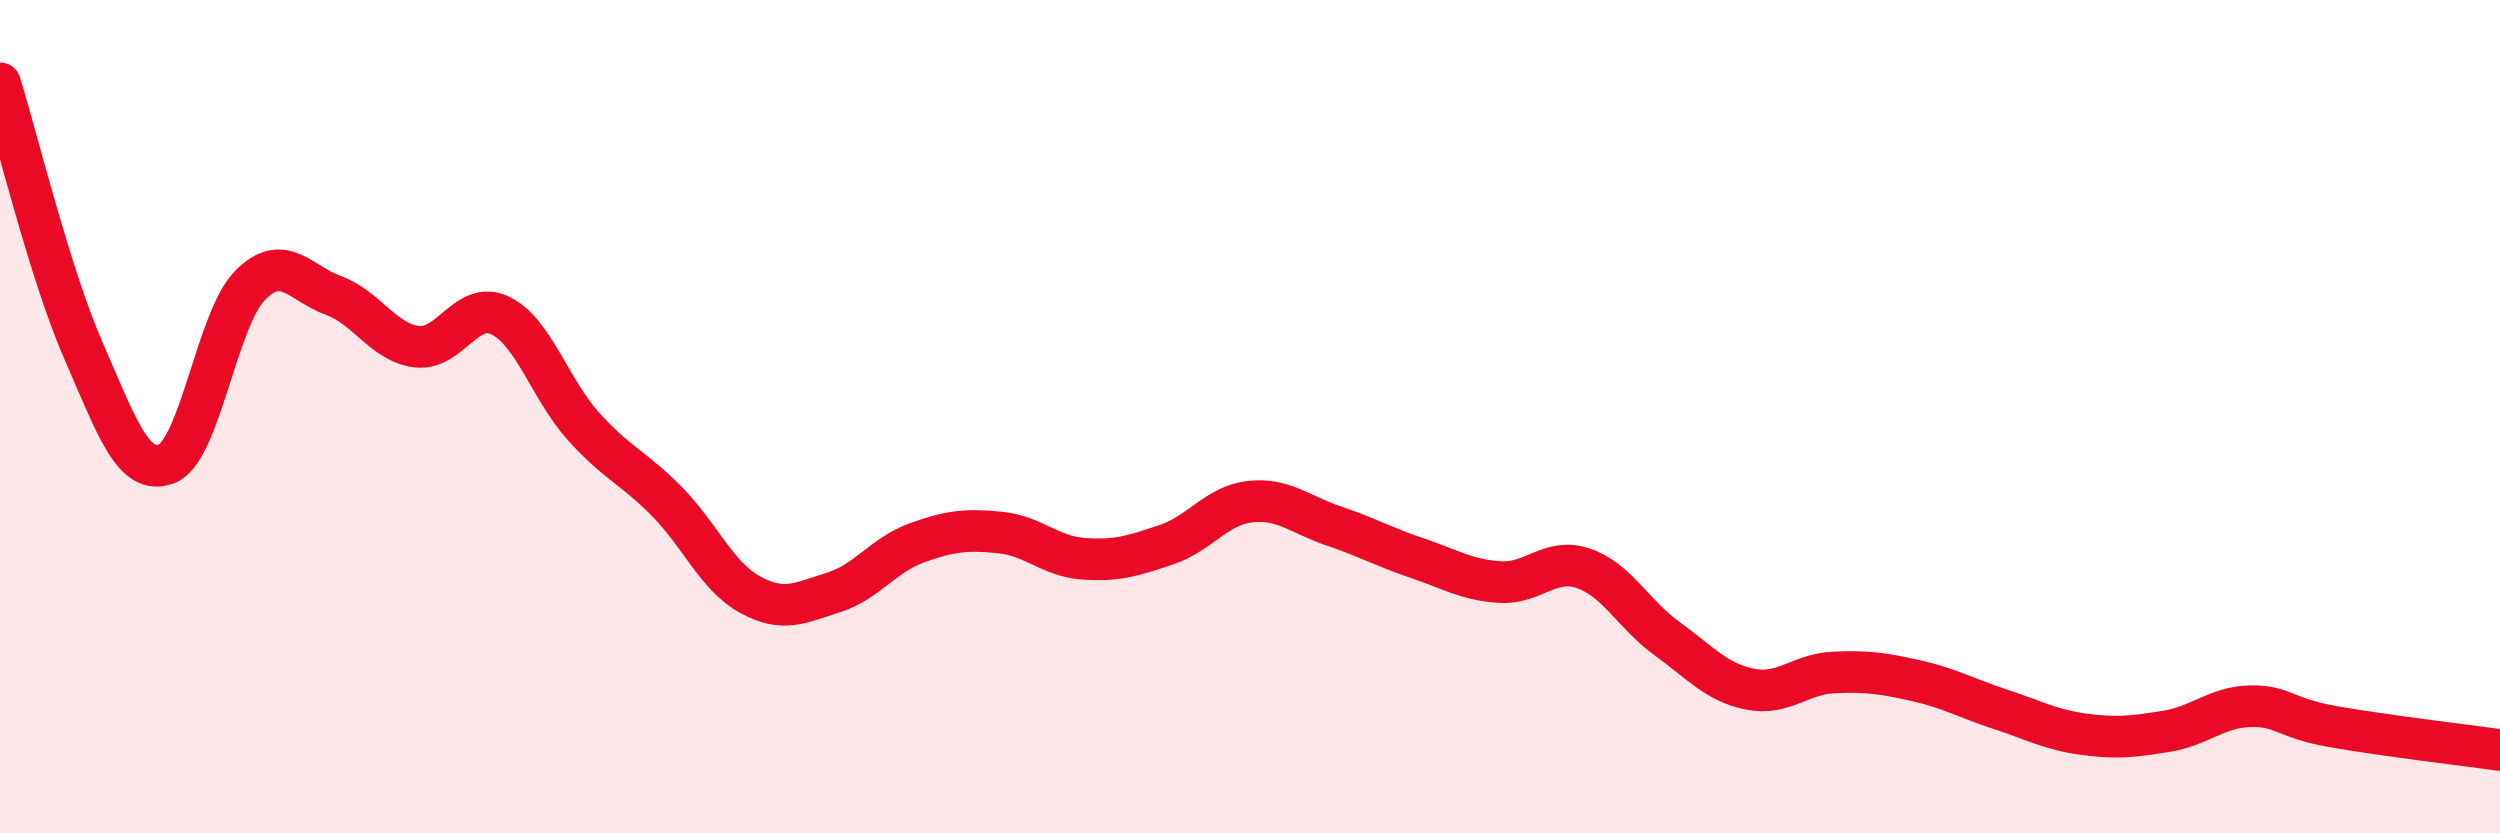
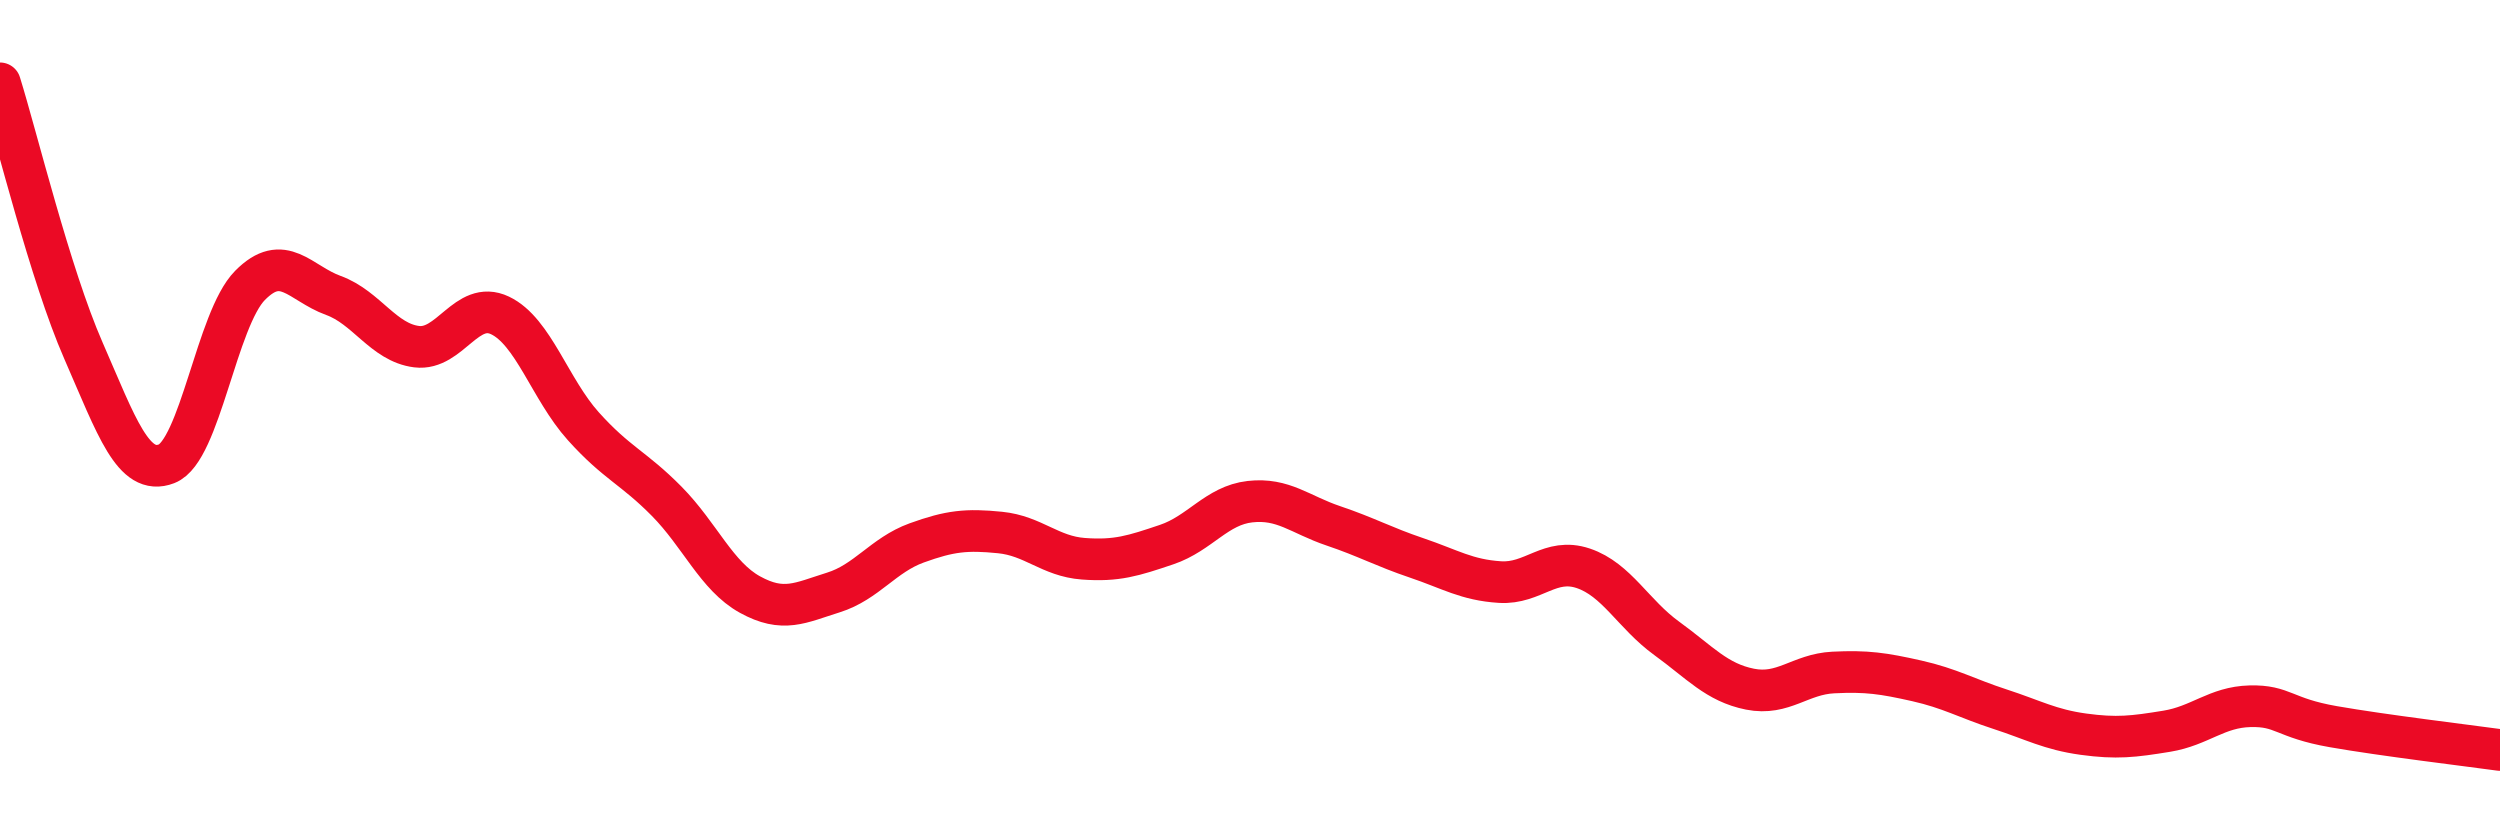
<svg xmlns="http://www.w3.org/2000/svg" width="60" height="20" viewBox="0 0 60 20">
-   <path d="M 0,2 C 0.4,3.28 1.2,6.58 2,8.41 C 2.8,10.24 3.2,11.44 4,11.13 C 4.8,10.82 5.2,7.66 6,6.85 C 6.8,6.04 7.2,6.8 8,7.09 C 8.8,7.38 9.2,8.22 10,8.32 C 10.8,8.42 11.2,7.19 12,7.57 C 12.8,7.95 13.2,9.34 14,10.23 C 14.8,11.12 15.2,11.22 16,12.03 C 16.8,12.84 17.2,13.83 18,14.27 C 18.8,14.71 19.2,14.47 20,14.22 C 20.8,13.97 21.2,13.32 22,13.03 C 22.8,12.74 23.2,12.7 24,12.78 C 24.8,12.86 25.2,13.35 26,13.41 C 26.8,13.47 27.2,13.34 28,13.07 C 28.8,12.8 29.2,12.13 30,12.04 C 30.8,11.95 31.2,12.35 32,12.62 C 32.8,12.89 33.2,13.12 34,13.39 C 34.8,13.66 35.2,13.92 36,13.97 C 36.8,14.02 37.2,13.37 38,13.64 C 38.8,13.91 39.2,14.74 40,15.32 C 40.8,15.9 41.2,16.38 42,16.54 C 42.8,16.7 43.2,16.18 44,16.14 C 44.8,16.1 45.2,16.16 46,16.34 C 46.8,16.52 47.2,16.76 48,17.02 C 48.8,17.28 49.2,17.51 50,17.62 C 50.8,17.73 51.2,17.68 52,17.55 C 52.8,17.42 53.2,16.97 54,16.95 C 54.8,16.93 54.8,17.23 56,17.44 C 57.2,17.65 59.2,17.89 60,18L60 20L0 20Z" fill="#EB0A25" opacity="0.1" stroke-linecap="round" stroke-linejoin="round" />
  <path d="M 0,2 C 0.4,3.28 1.2,6.58 2,8.41 C 2.8,10.24 3.2,11.44 4,11.13 C 4.8,10.82 5.2,7.66 6,6.85 C 6.8,6.04 7.2,6.8 8,7.09 C 8.8,7.38 9.2,8.22 10,8.32 C 10.8,8.42 11.2,7.19 12,7.57 C 12.8,7.95 13.2,9.34 14,10.23 C 14.8,11.12 15.2,11.22 16,12.03 C 16.8,12.84 17.2,13.83 18,14.27 C 18.8,14.71 19.2,14.47 20,14.22 C 20.8,13.97 21.2,13.32 22,13.03 C 22.8,12.74 23.2,12.7 24,12.78 C 24.8,12.86 25.2,13.35 26,13.41 C 26.8,13.47 27.2,13.34 28,13.07 C 28.8,12.8 29.2,12.13 30,12.04 C 30.8,11.95 31.2,12.35 32,12.62 C 32.8,12.89 33.2,13.12 34,13.39 C 34.8,13.66 35.2,13.92 36,13.97 C 36.8,14.02 37.2,13.37 38,13.64 C 38.8,13.91 39.2,14.74 40,15.32 C 40.8,15.9 41.2,16.38 42,16.54 C 42.8,16.7 43.2,16.18 44,16.14 C 44.8,16.1 45.2,16.16 46,16.34 C 46.8,16.52 47.2,16.76 48,17.02 C 48.8,17.28 49.2,17.51 50,17.62 C 50.8,17.73 51.2,17.68 52,17.55 C 52.8,17.42 53.2,16.97 54,16.95 C 54.8,16.93 54.8,17.23 56,17.44 C 57.2,17.65 59.2,17.89 60,18" stroke="#EB0A25" stroke-width="1" fill="none" stroke-linecap="round" stroke-linejoin="round" />
</svg>